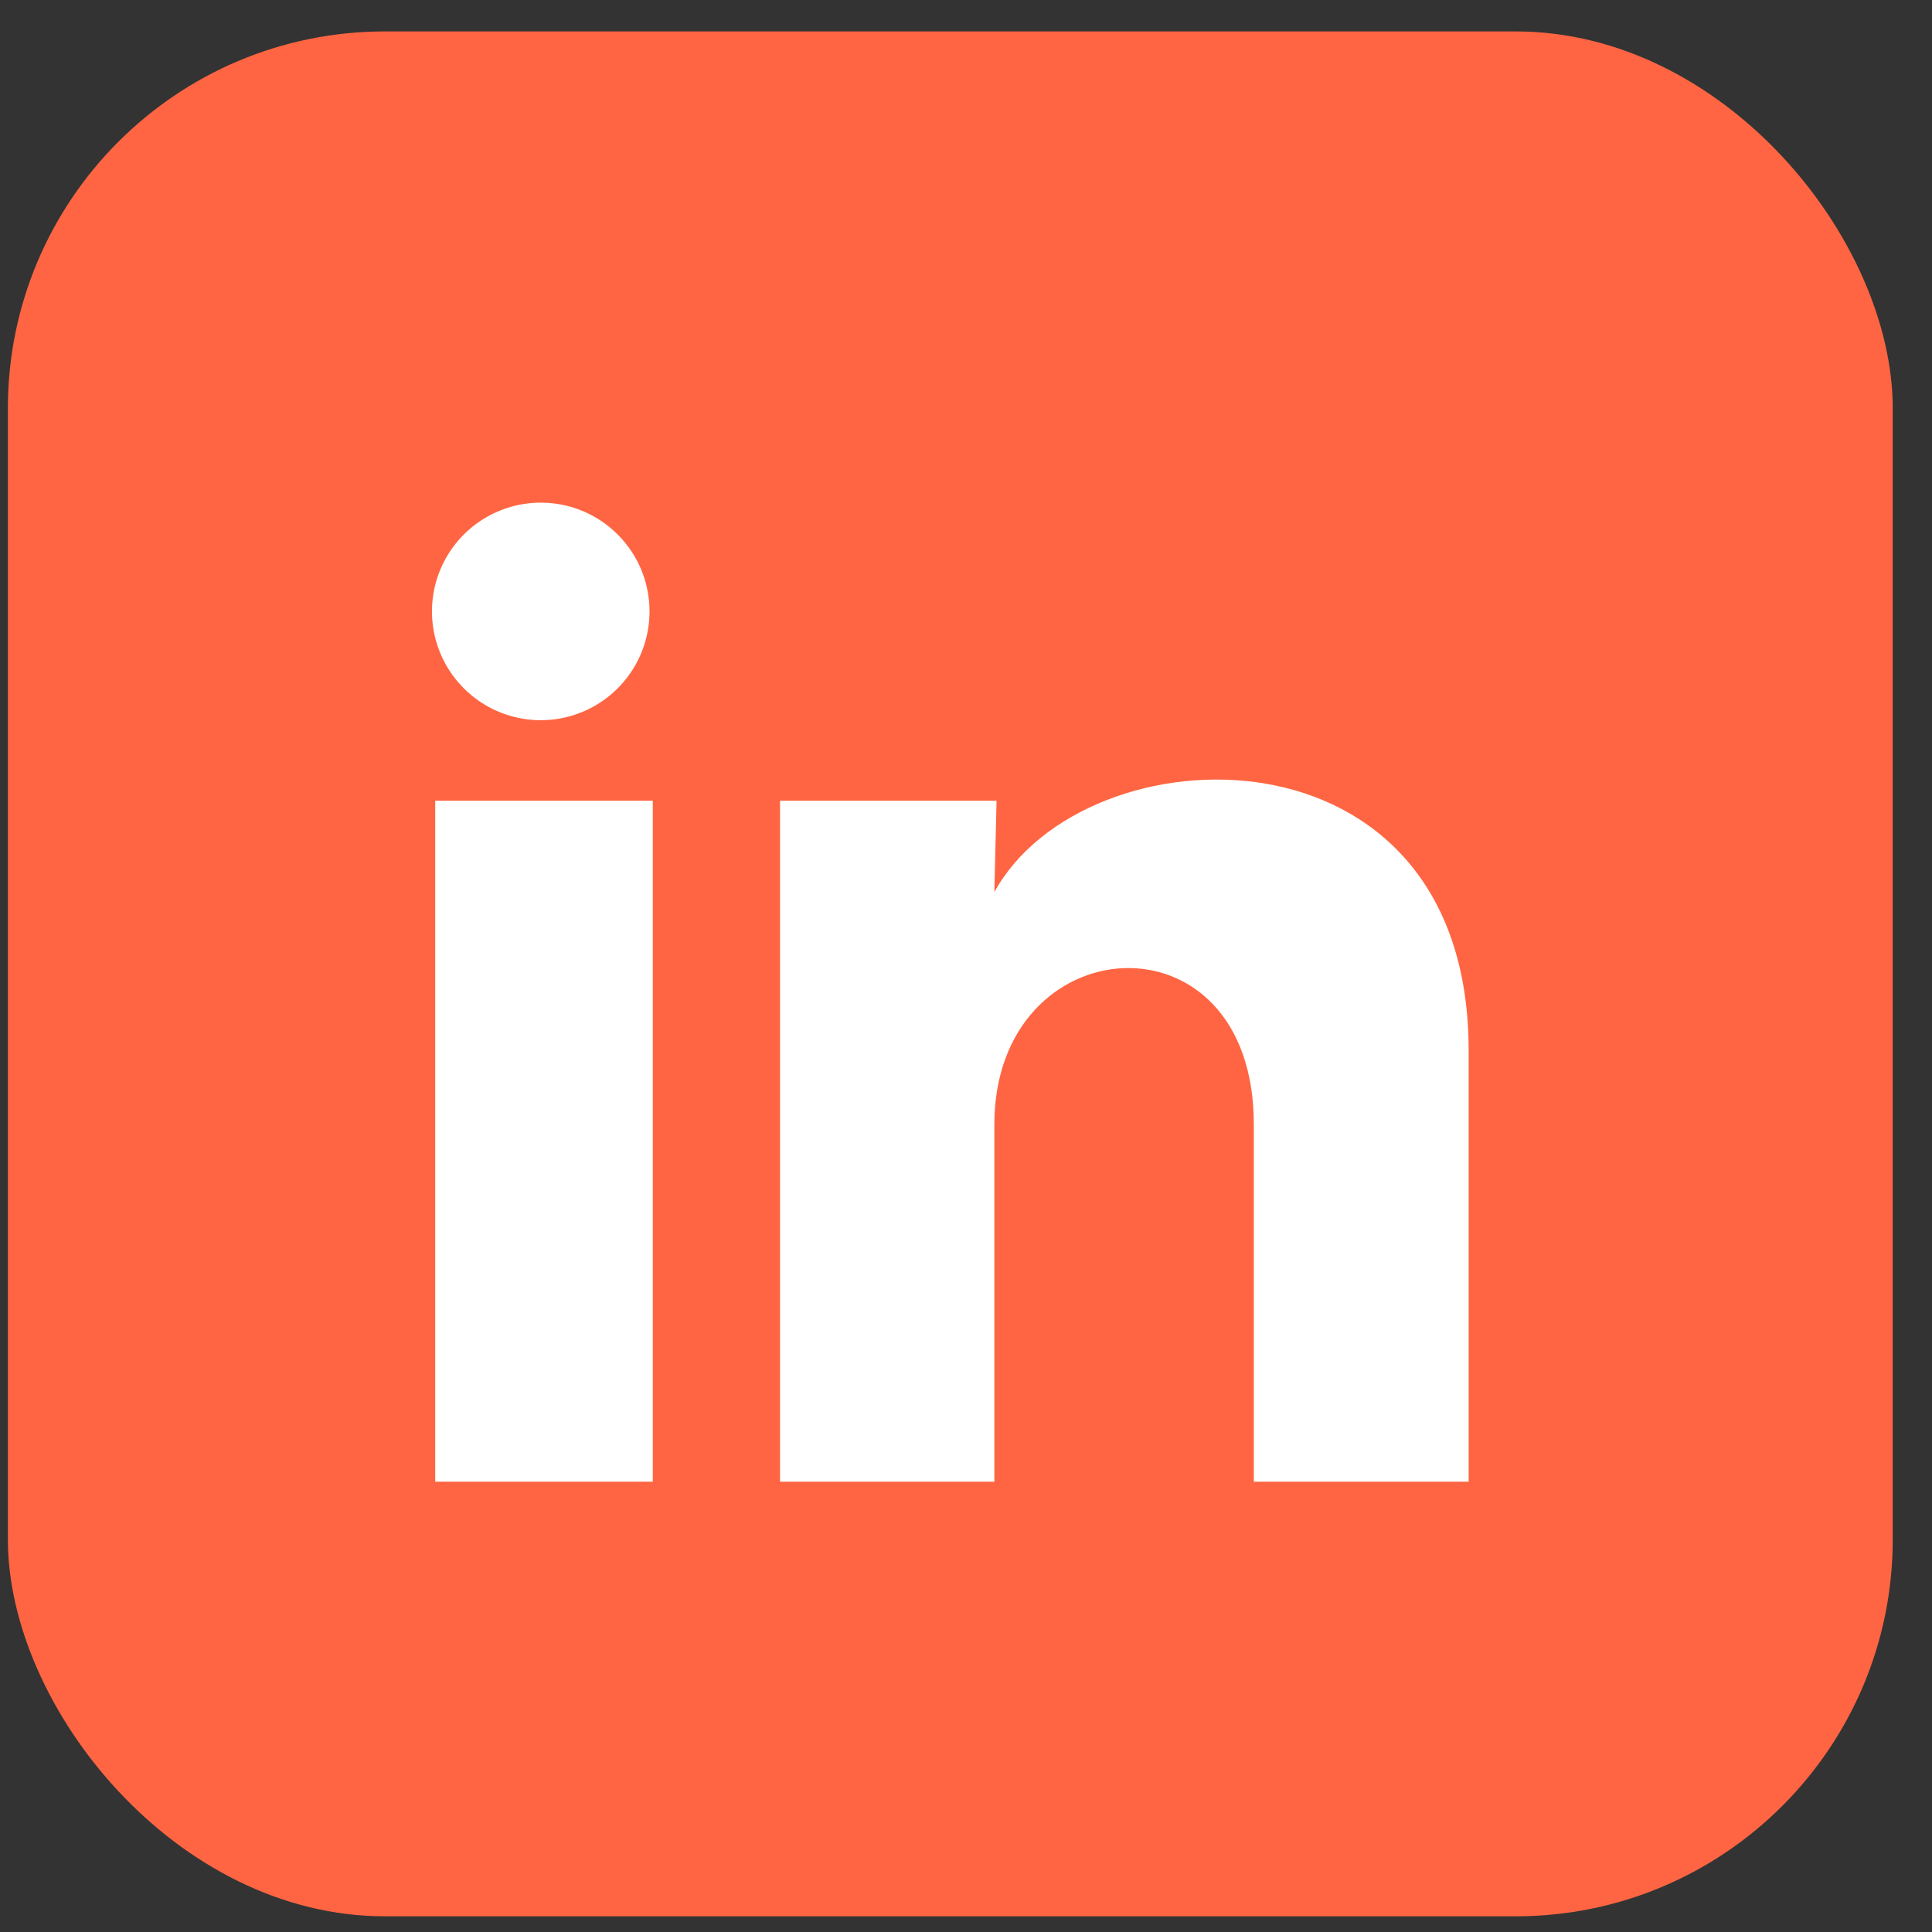
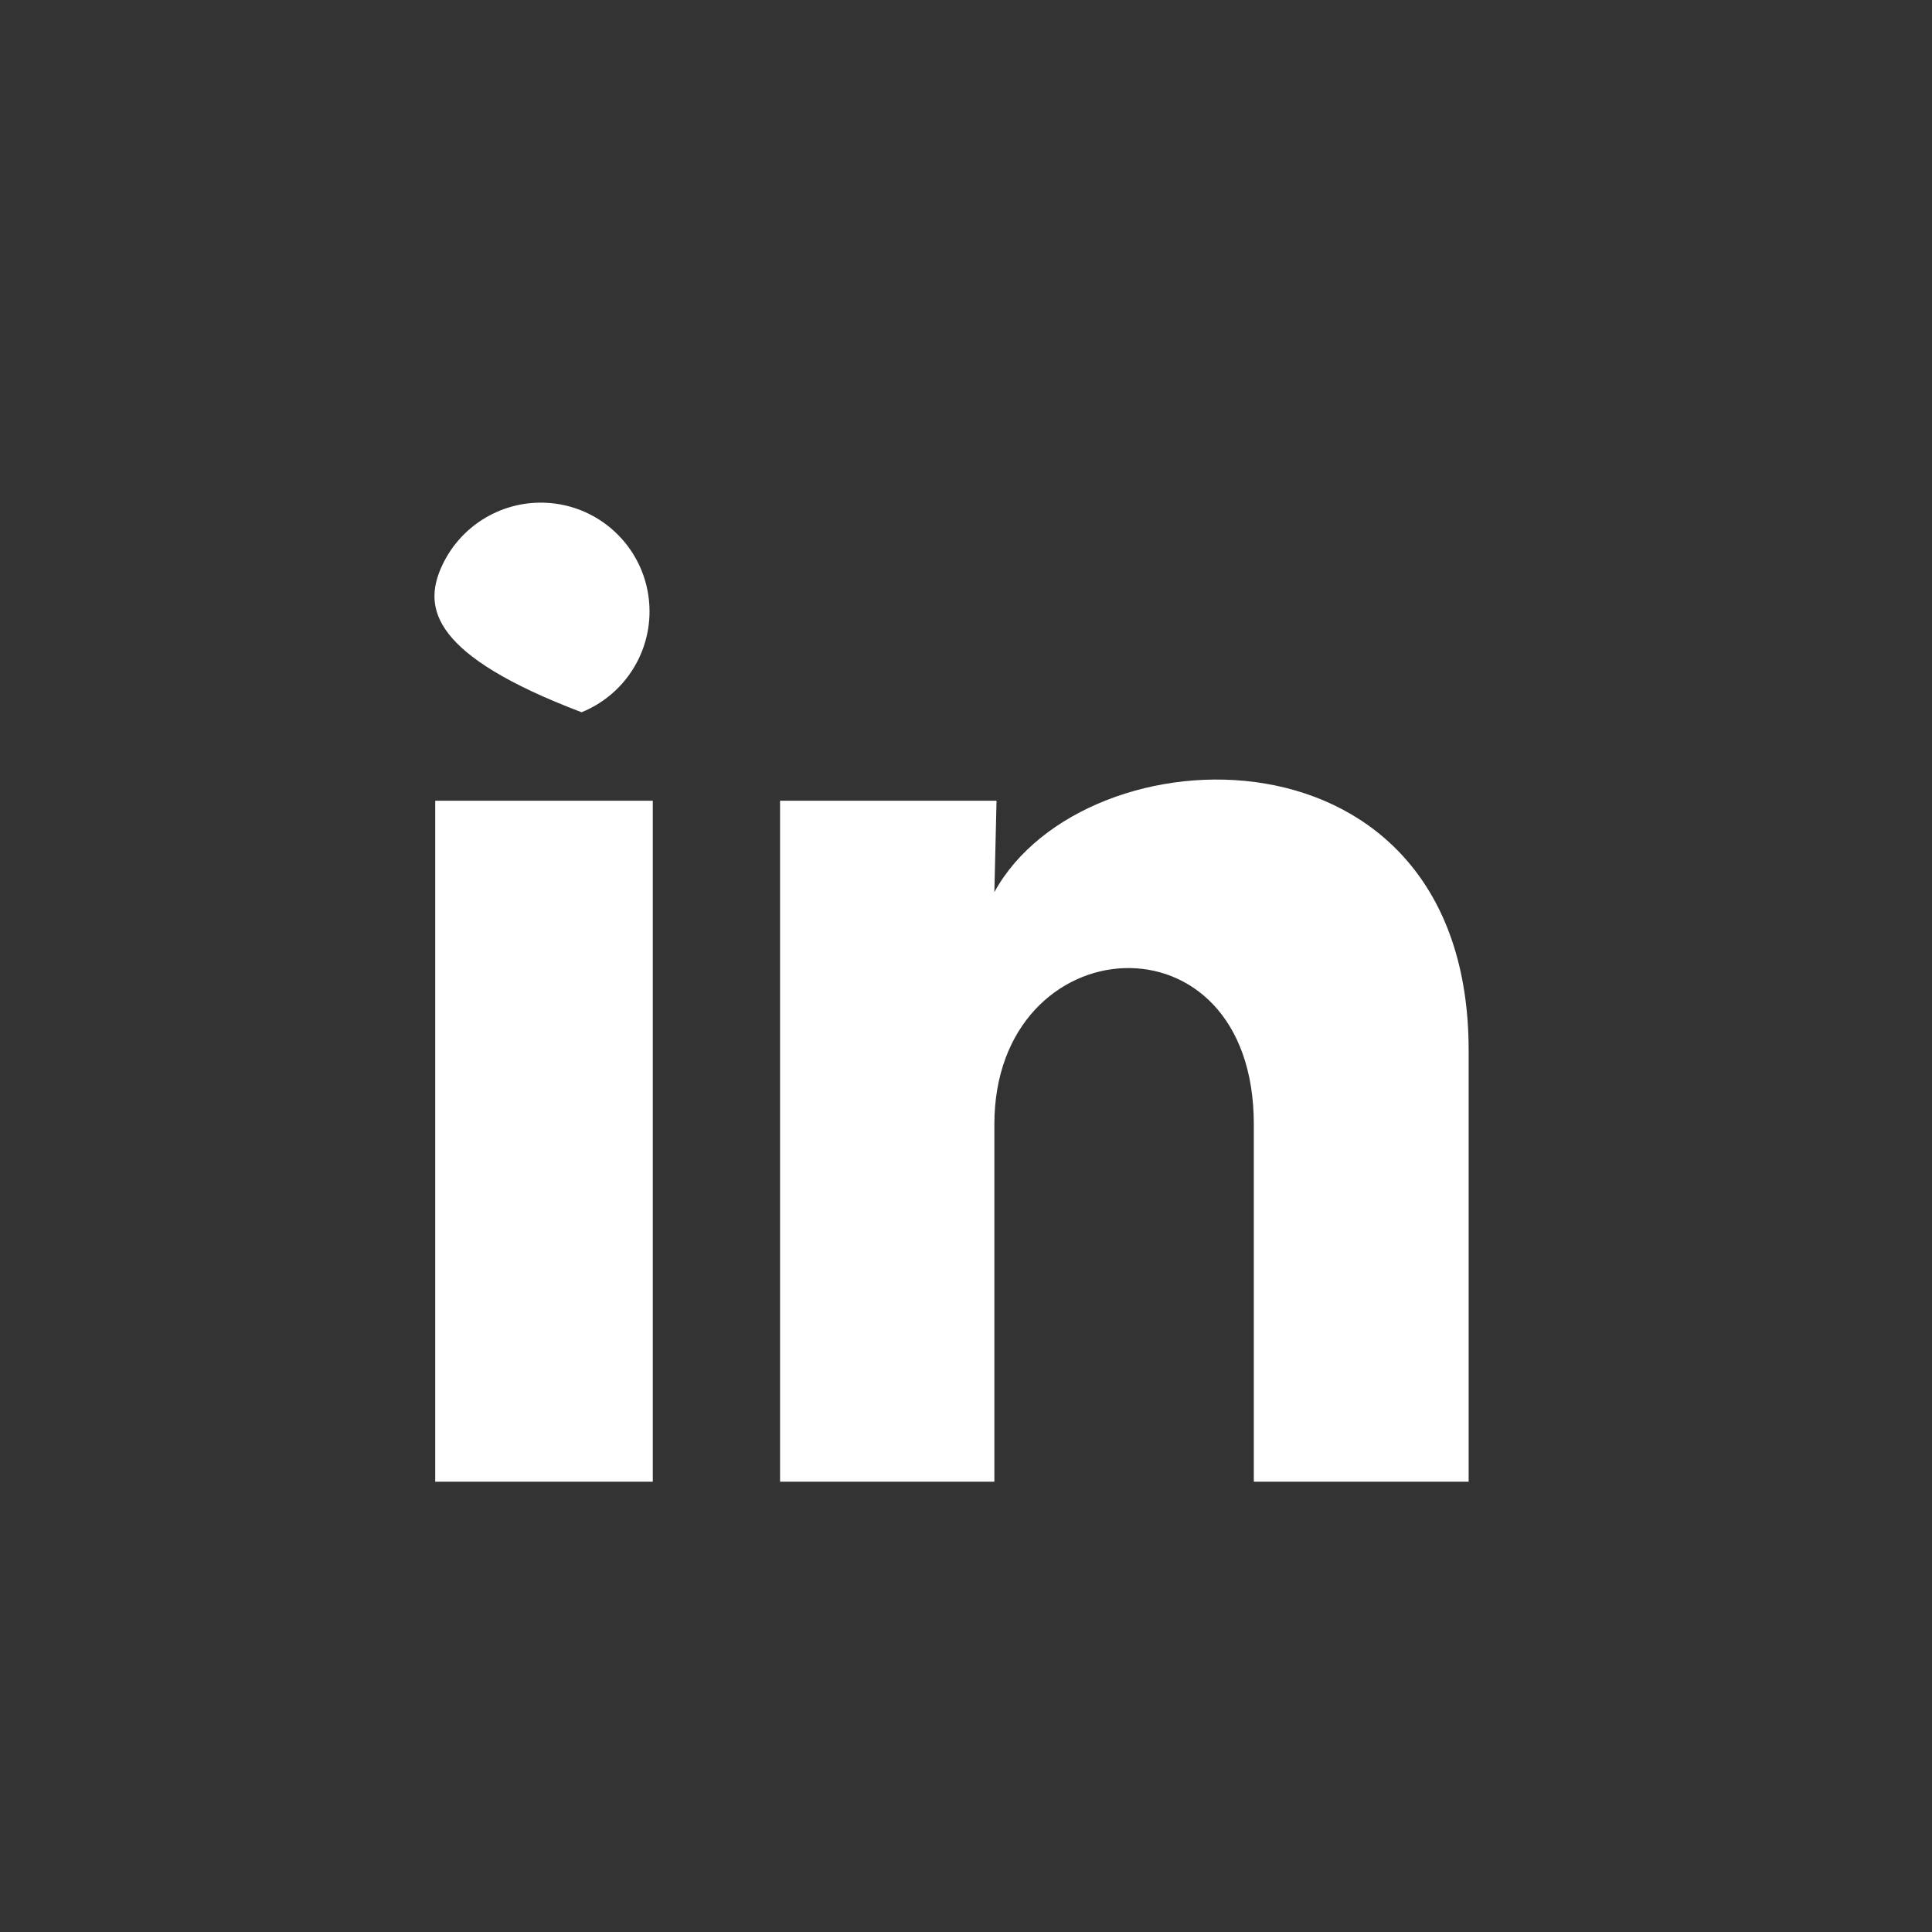
<svg xmlns="http://www.w3.org/2000/svg" width="41" height="41" viewBox="0 0 41 41" fill="none">
  <rect x="0" y="0" width="41" height="41" fill="#333333" stroke="none" />
-   <rect x="0.167" y="0.667" width="40" height="40" rx="8" fill="#FF6542" />
-   <path d="M13.784 12.976C13.784 13.916 13.213 14.762 12.342 15.115C11.471 15.468 10.473 15.257 9.819 14.583C9.164 13.908 8.984 12.904 9.363 12.044C9.743 11.184 10.605 10.64 11.545 10.668C12.793 10.705 13.785 11.728 13.784 12.976ZM13.853 16.993H9.236V31.444H13.853V16.993ZM21.148 16.993H16.554V31.444H21.102V23.861C21.102 19.636 26.608 19.244 26.608 23.861V31.444H31.167V22.291C31.167 15.169 23.018 15.435 21.102 18.932L21.148 16.993Z" fill="white" />
+   <path d="M13.784 12.976C13.784 13.916 13.213 14.762 12.342 15.115C9.164 13.908 8.984 12.904 9.363 12.044C9.743 11.184 10.605 10.64 11.545 10.668C12.793 10.705 13.785 11.728 13.784 12.976ZM13.853 16.993H9.236V31.444H13.853V16.993ZM21.148 16.993H16.554V31.444H21.102V23.861C21.102 19.636 26.608 19.244 26.608 23.861V31.444H31.167V22.291C31.167 15.169 23.018 15.435 21.102 18.932L21.148 16.993Z" fill="white" />
</svg>